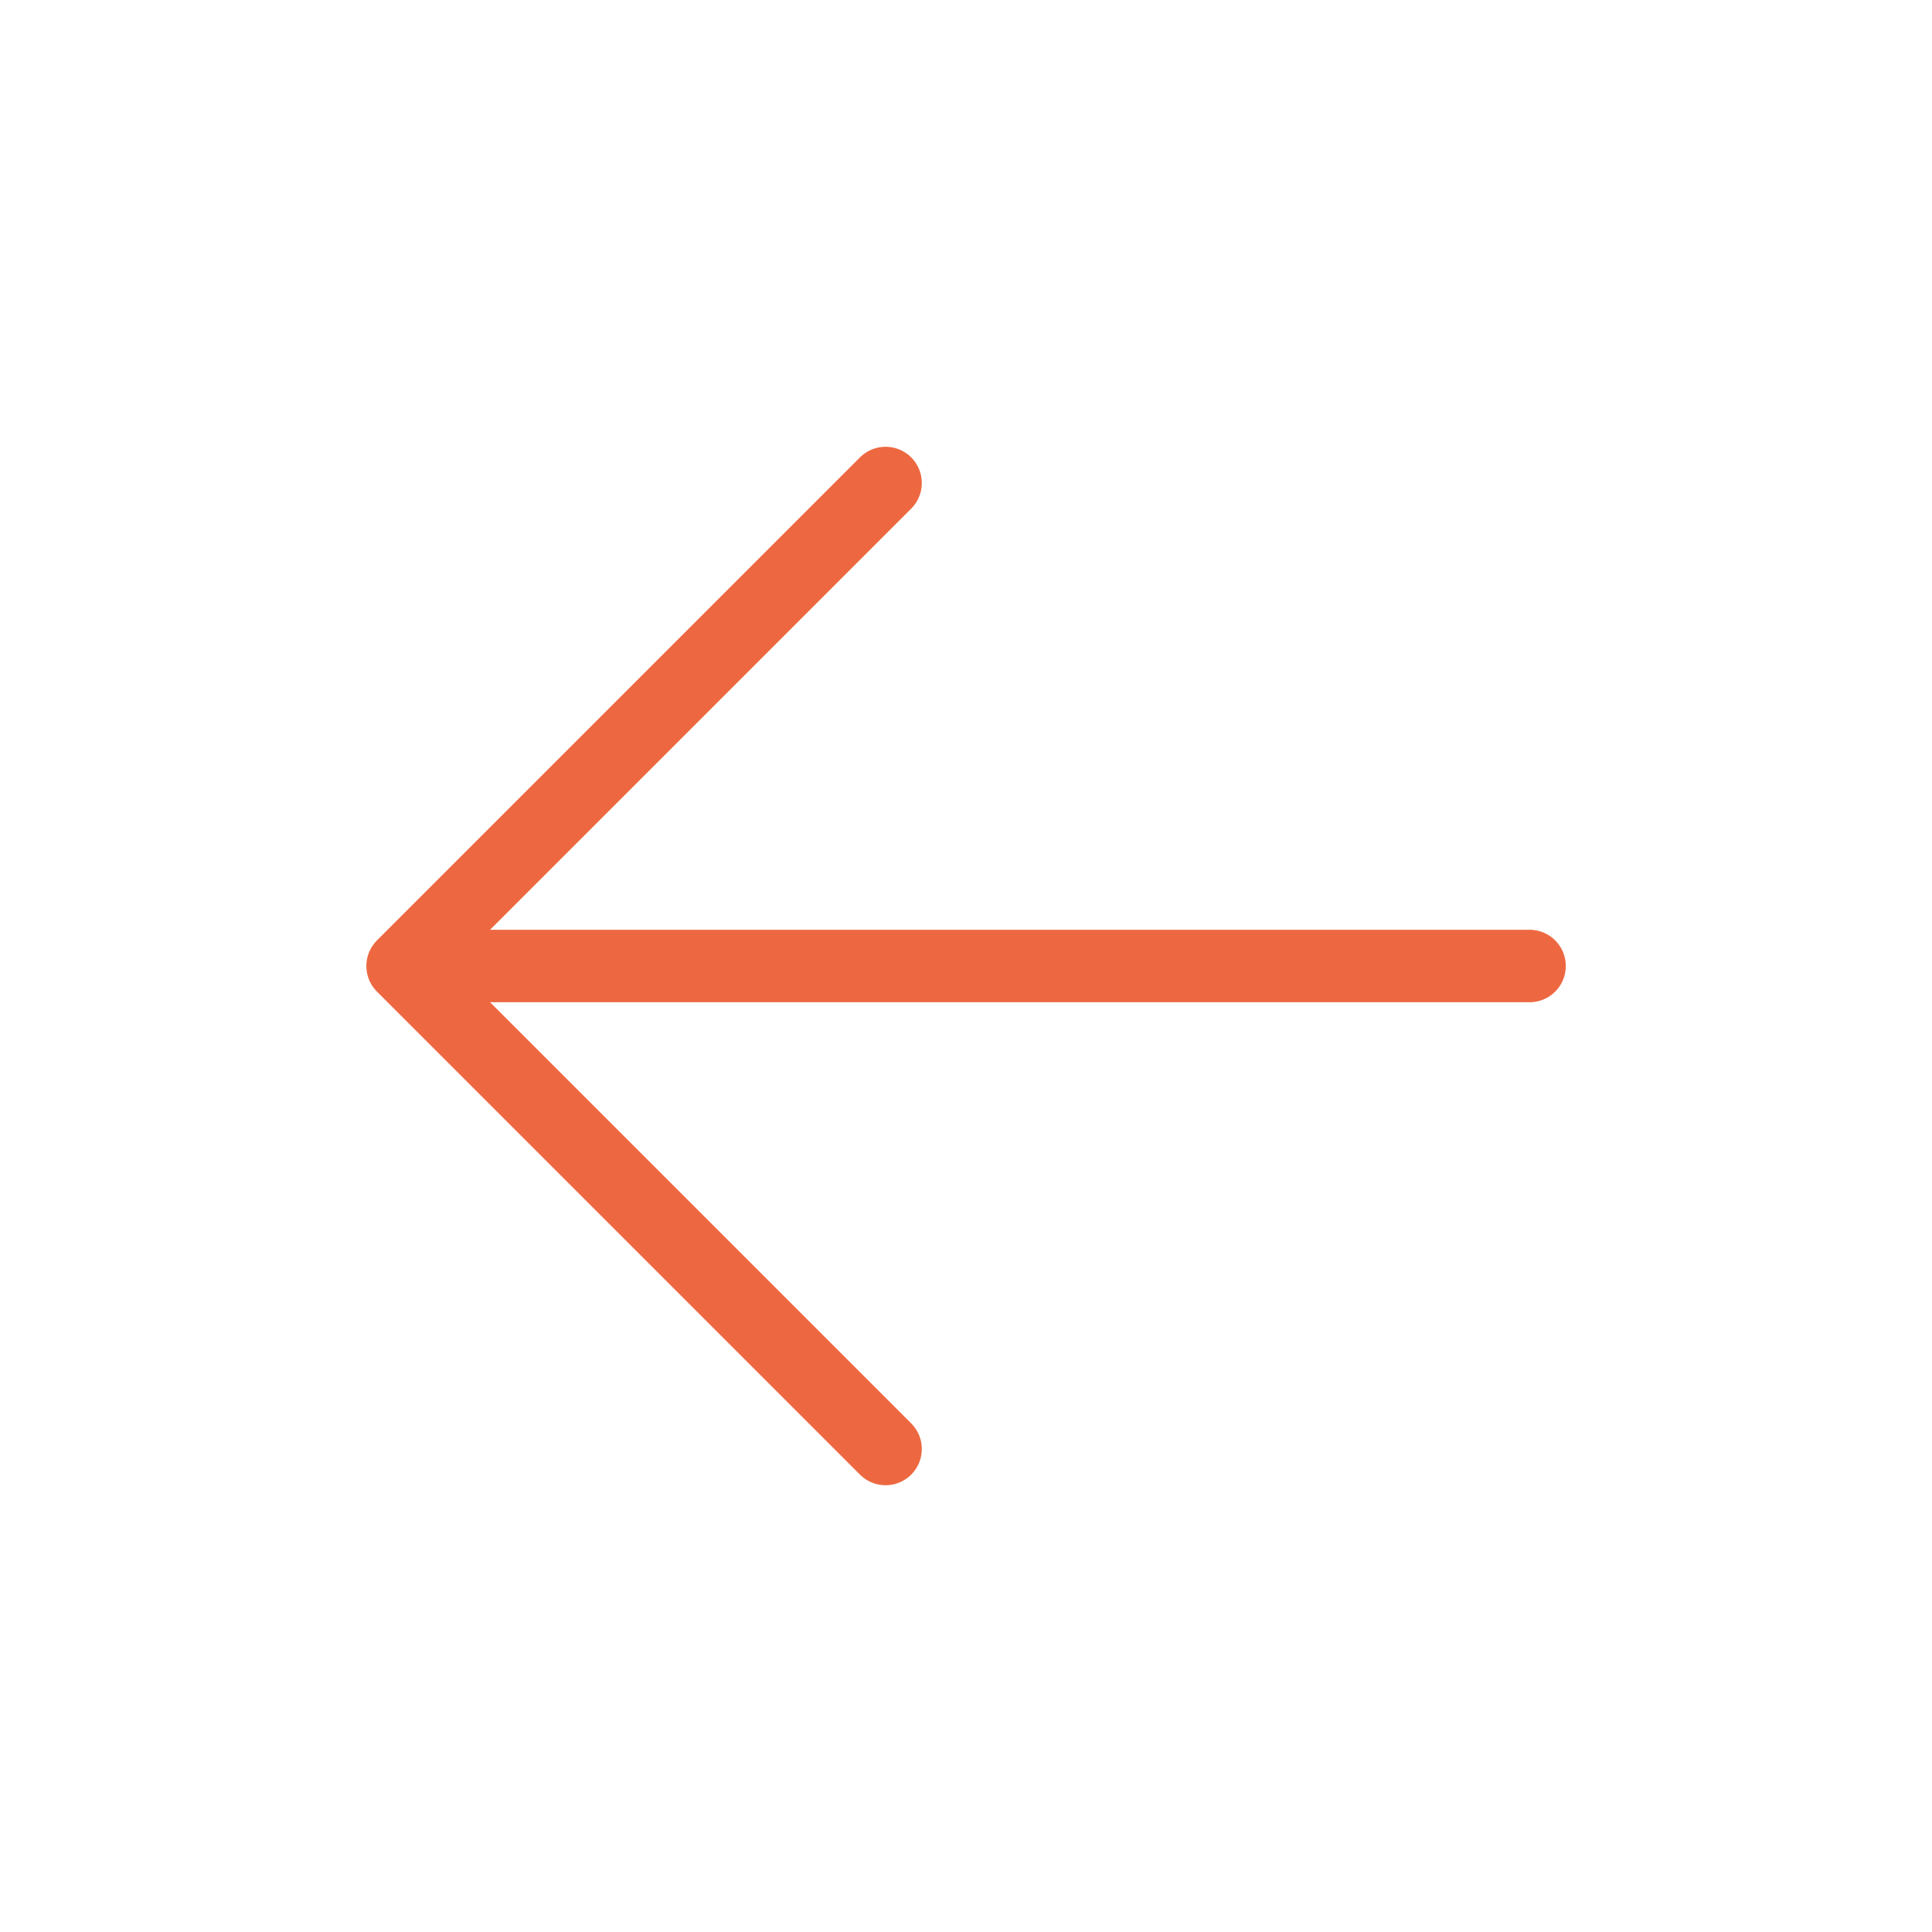
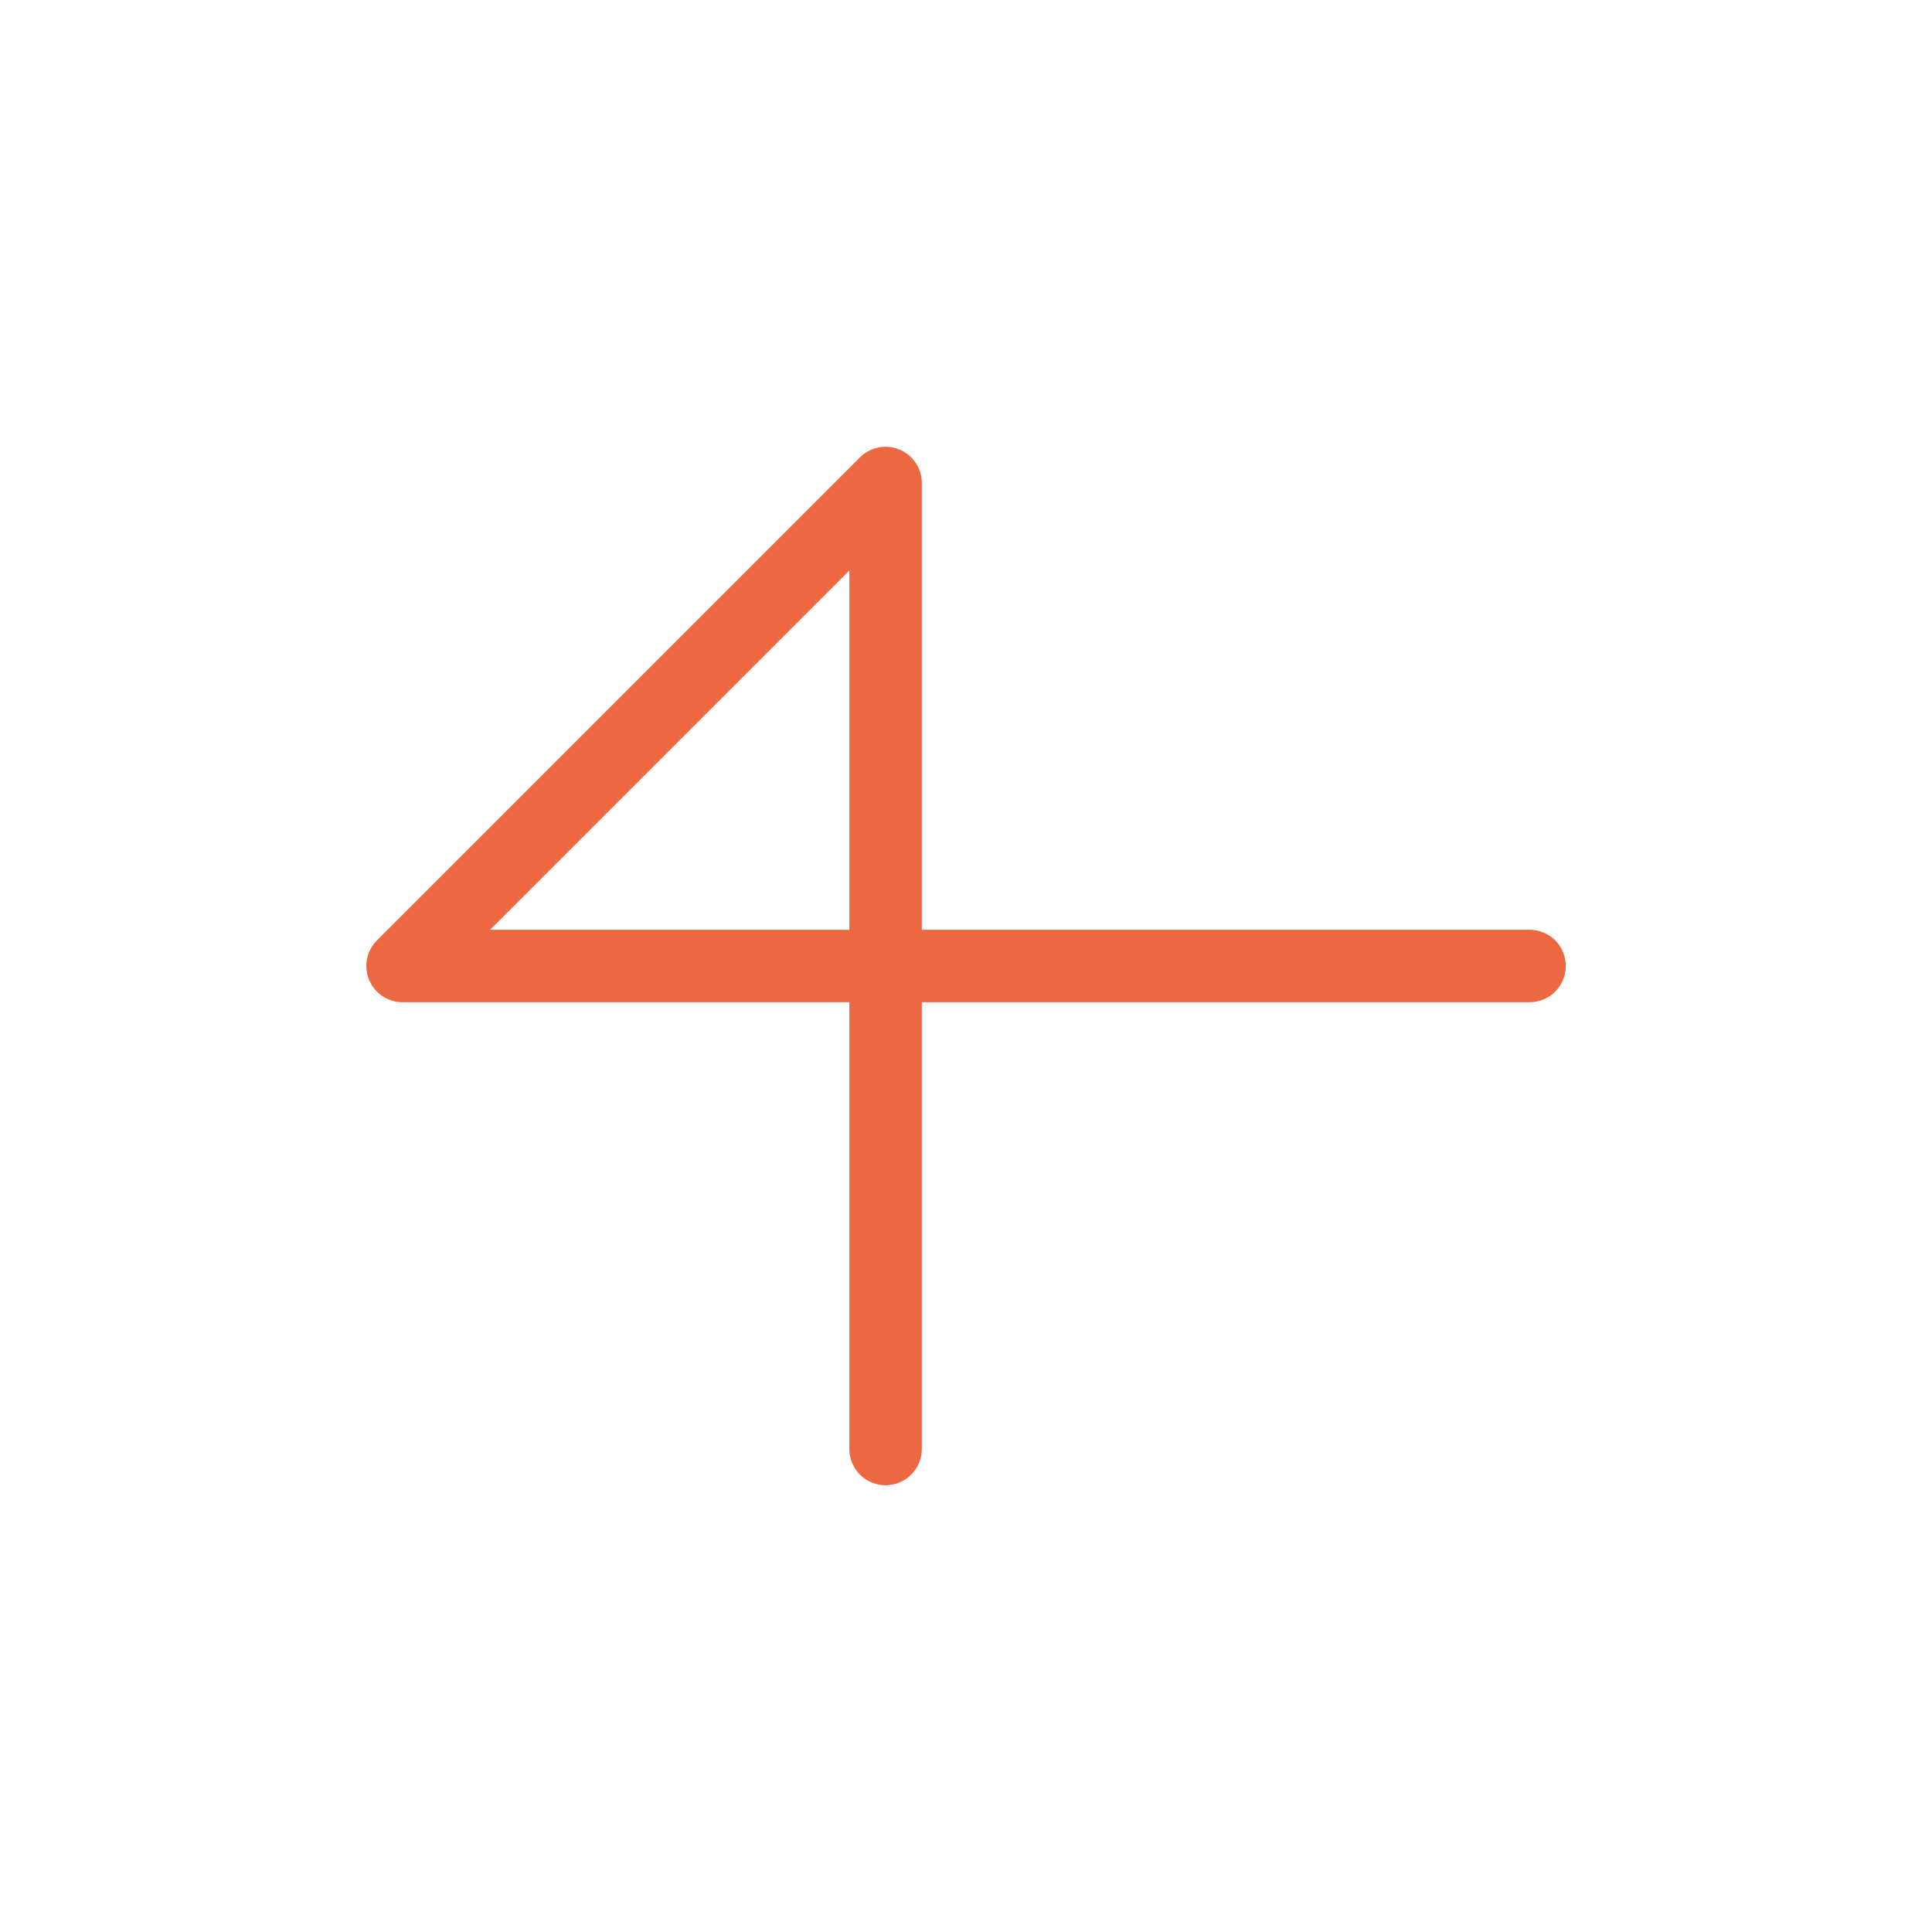
<svg xmlns="http://www.w3.org/2000/svg" width="40" height="40" viewBox="0 0 40 40" fill="none">
-   <path d="M31.668 20L8.335 20M8.335 20L18.335 10M8.335 20L18.335 30" stroke="#ED6841" stroke-width="1.5" stroke-linecap="round" stroke-linejoin="round" />
+   <path d="M31.668 20L8.335 20M8.335 20L18.335 10L18.335 30" stroke="#ED6841" stroke-width="1.5" stroke-linecap="round" stroke-linejoin="round" />
</svg>